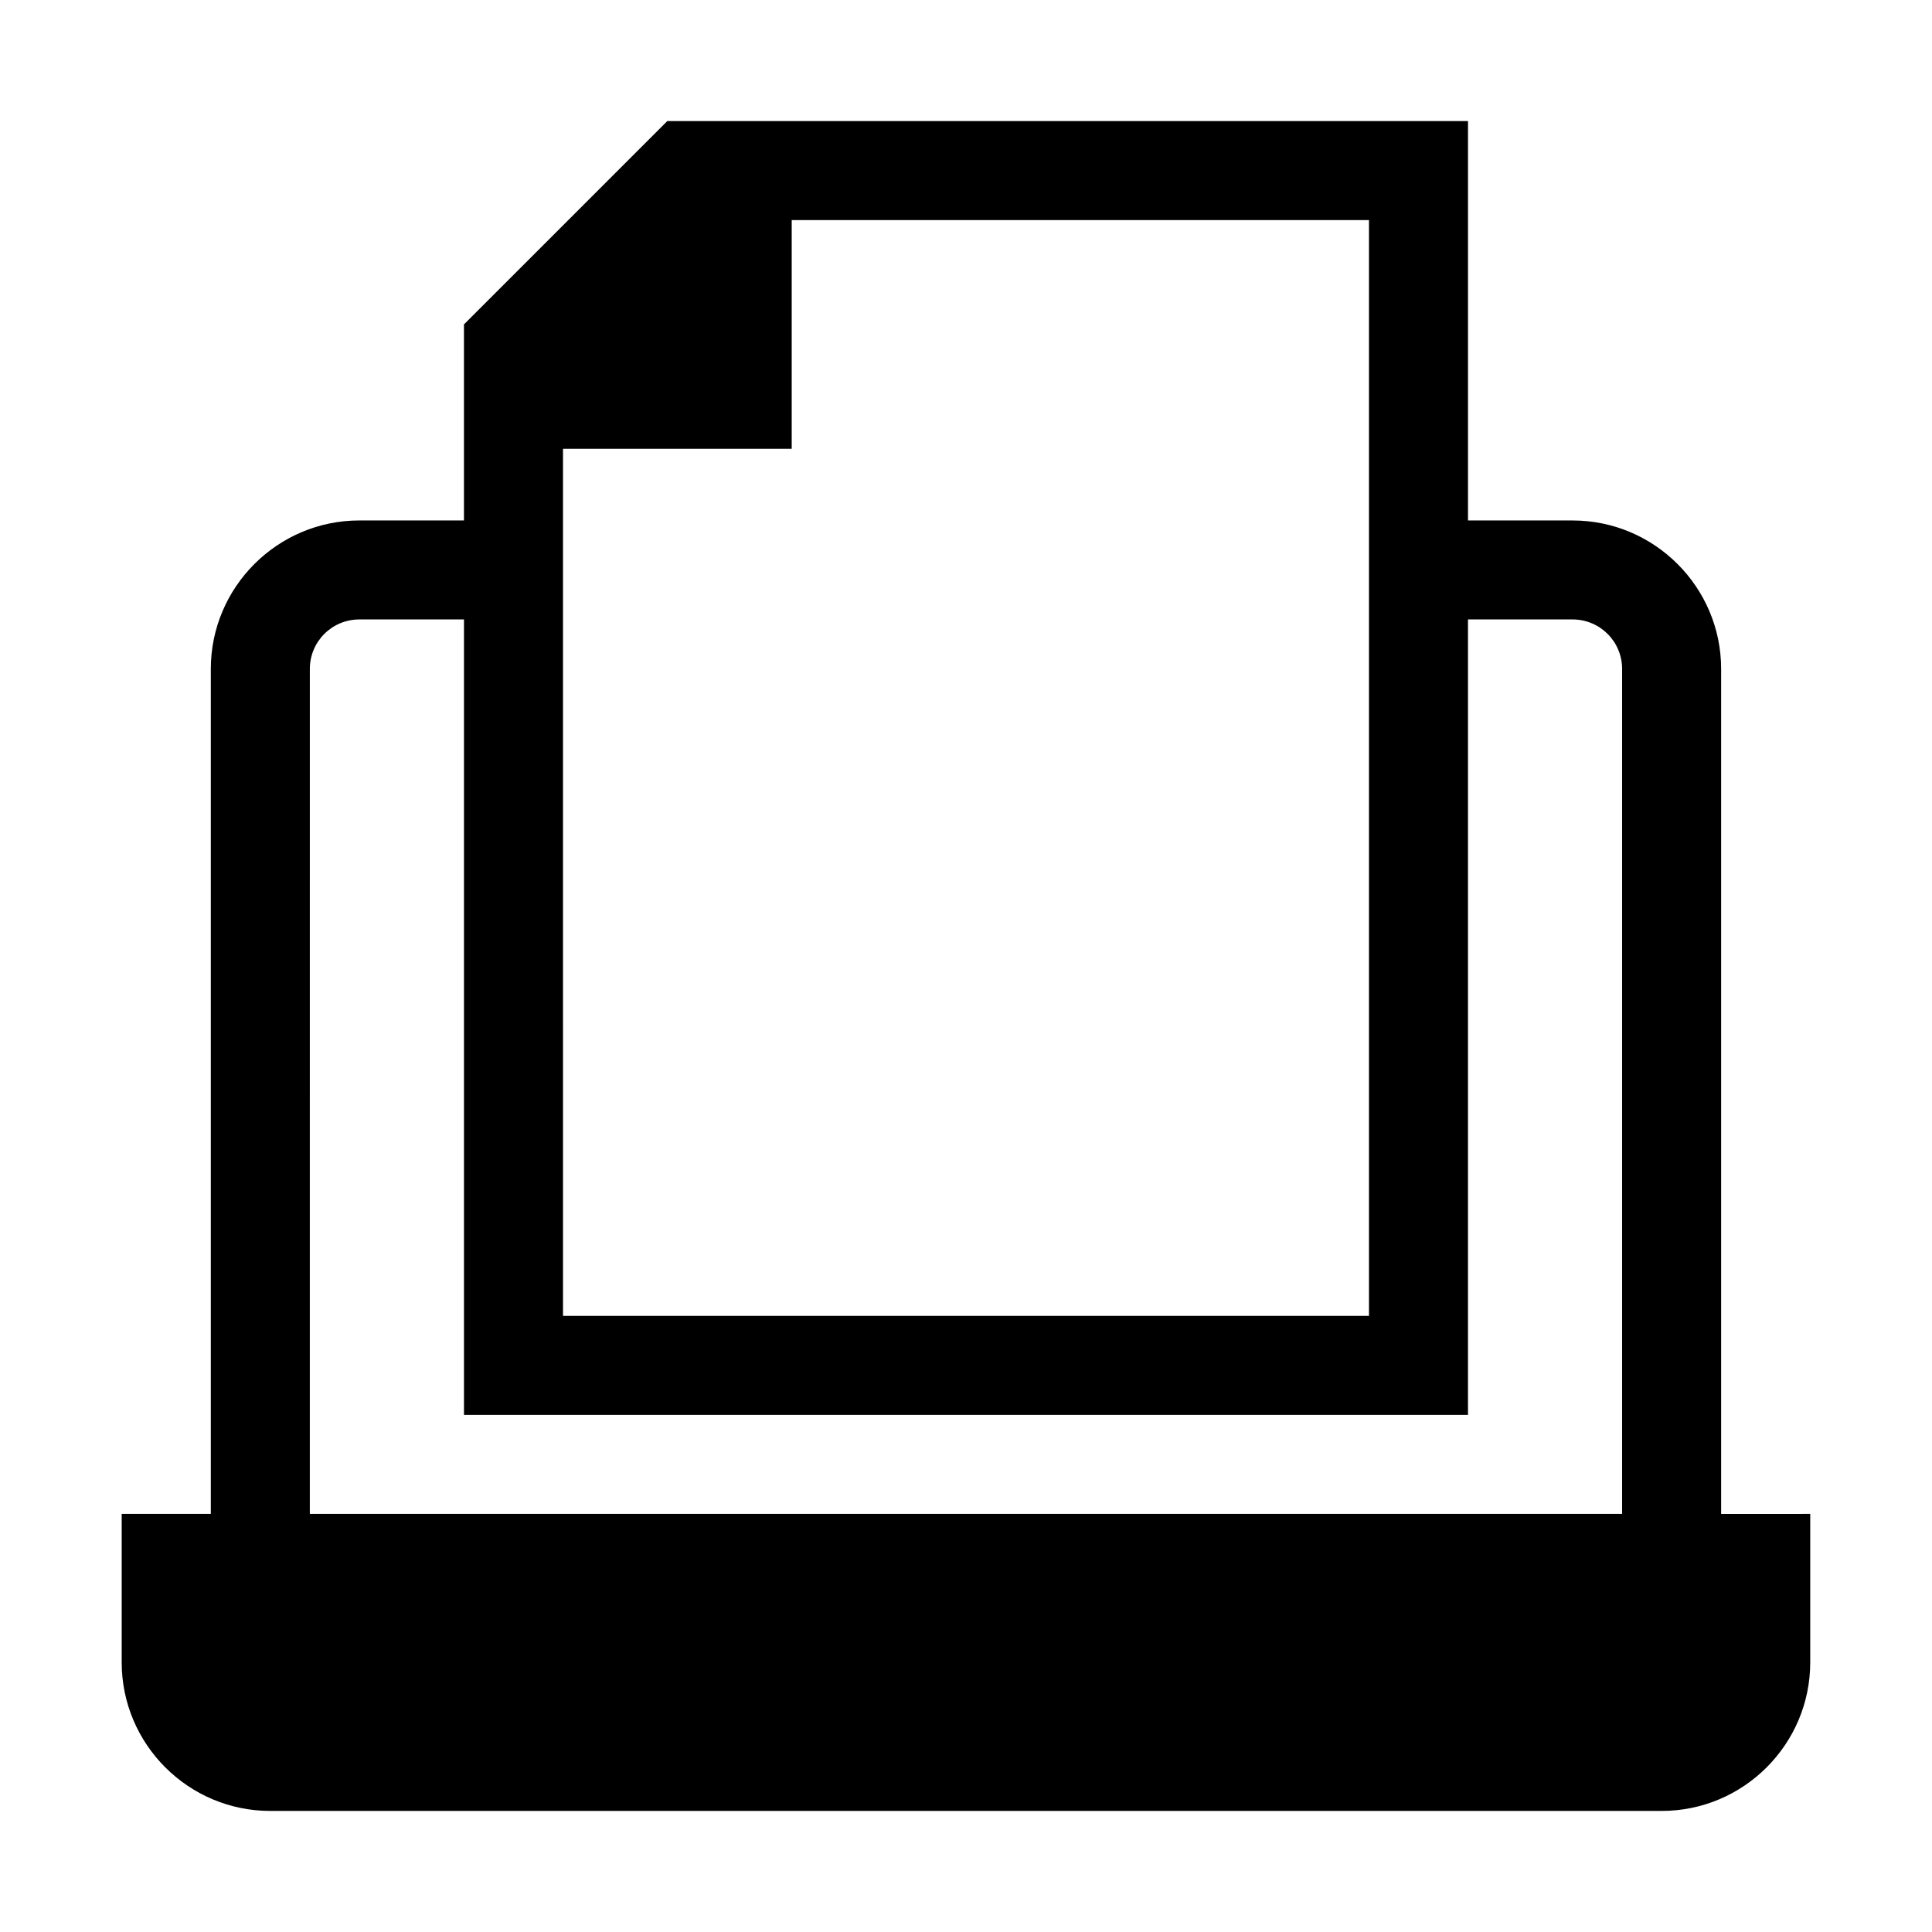
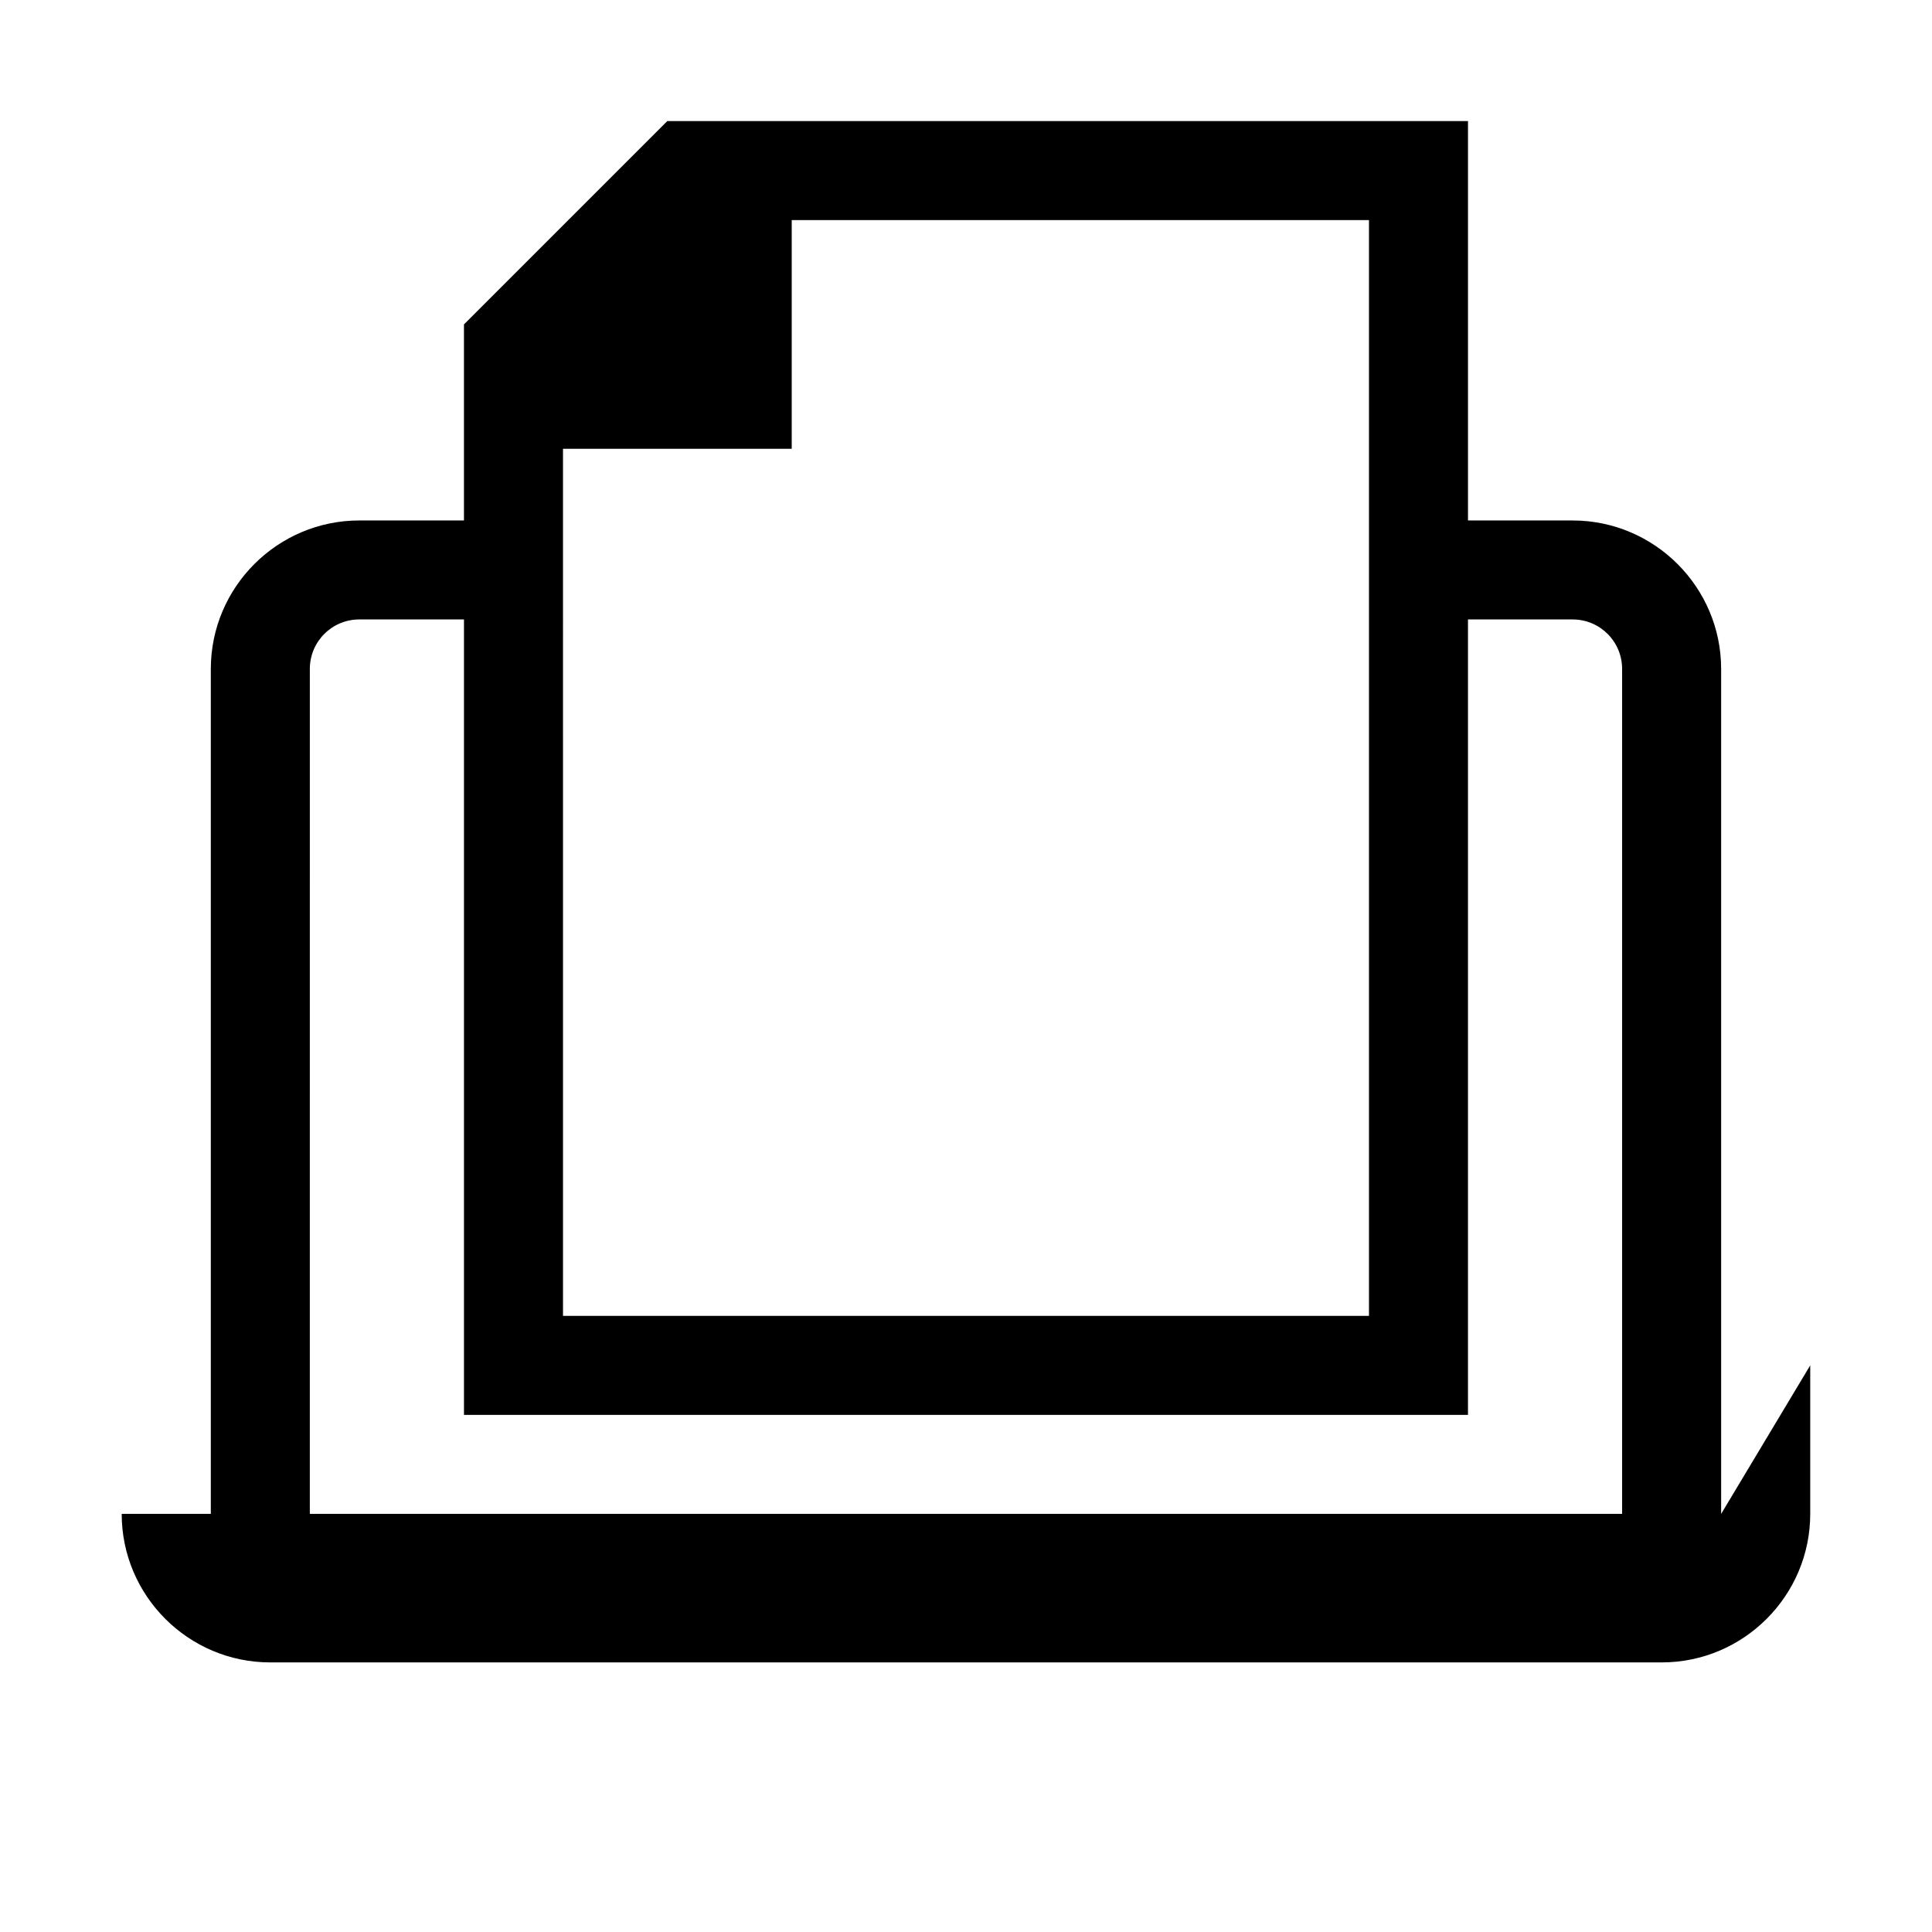
<svg xmlns="http://www.w3.org/2000/svg" fill="#000000" width="800px" height="800px" version="1.1" viewBox="144 144 512 512">
-   <path d="m600.12 545.2v-223.91c0-21.691-17.668-39.359-39.359-39.359h-27.727v-105.84h-212.2l-53.879 53.879v51.957h-27.727c-21.691 0-39.359 17.668-39.359 39.359v223.91h-23.617v39.359c0 21.691 17.668 39.359 39.359 39.359h368.76c21.691 0 39.359-17.668 39.359-39.359v-39.359zm-306.92-282.26h60.613v-60.613h152.98v290.39h-213.59zm-67.09 58.34c0-7.262 5.859-13.121 13.121-13.121h27.727v210.8h266.07v-210.8h27.727c7.262 0 13.121 5.859 13.121 13.121v223.91h-347.77z" />
+   <path d="m600.12 545.2v-223.91c0-21.691-17.668-39.359-39.359-39.359h-27.727v-105.84h-212.2l-53.879 53.879v51.957h-27.727c-21.691 0-39.359 17.668-39.359 39.359v223.91h-23.617c0 21.691 17.668 39.359 39.359 39.359h368.76c21.691 0 39.359-17.668 39.359-39.359v-39.359zm-306.92-282.26h60.613v-60.613h152.98v290.39h-213.59zm-67.09 58.34c0-7.262 5.859-13.121 13.121-13.121h27.727v210.8h266.07v-210.8h27.727c7.262 0 13.121 5.859 13.121 13.121v223.91h-347.77z" />
</svg>